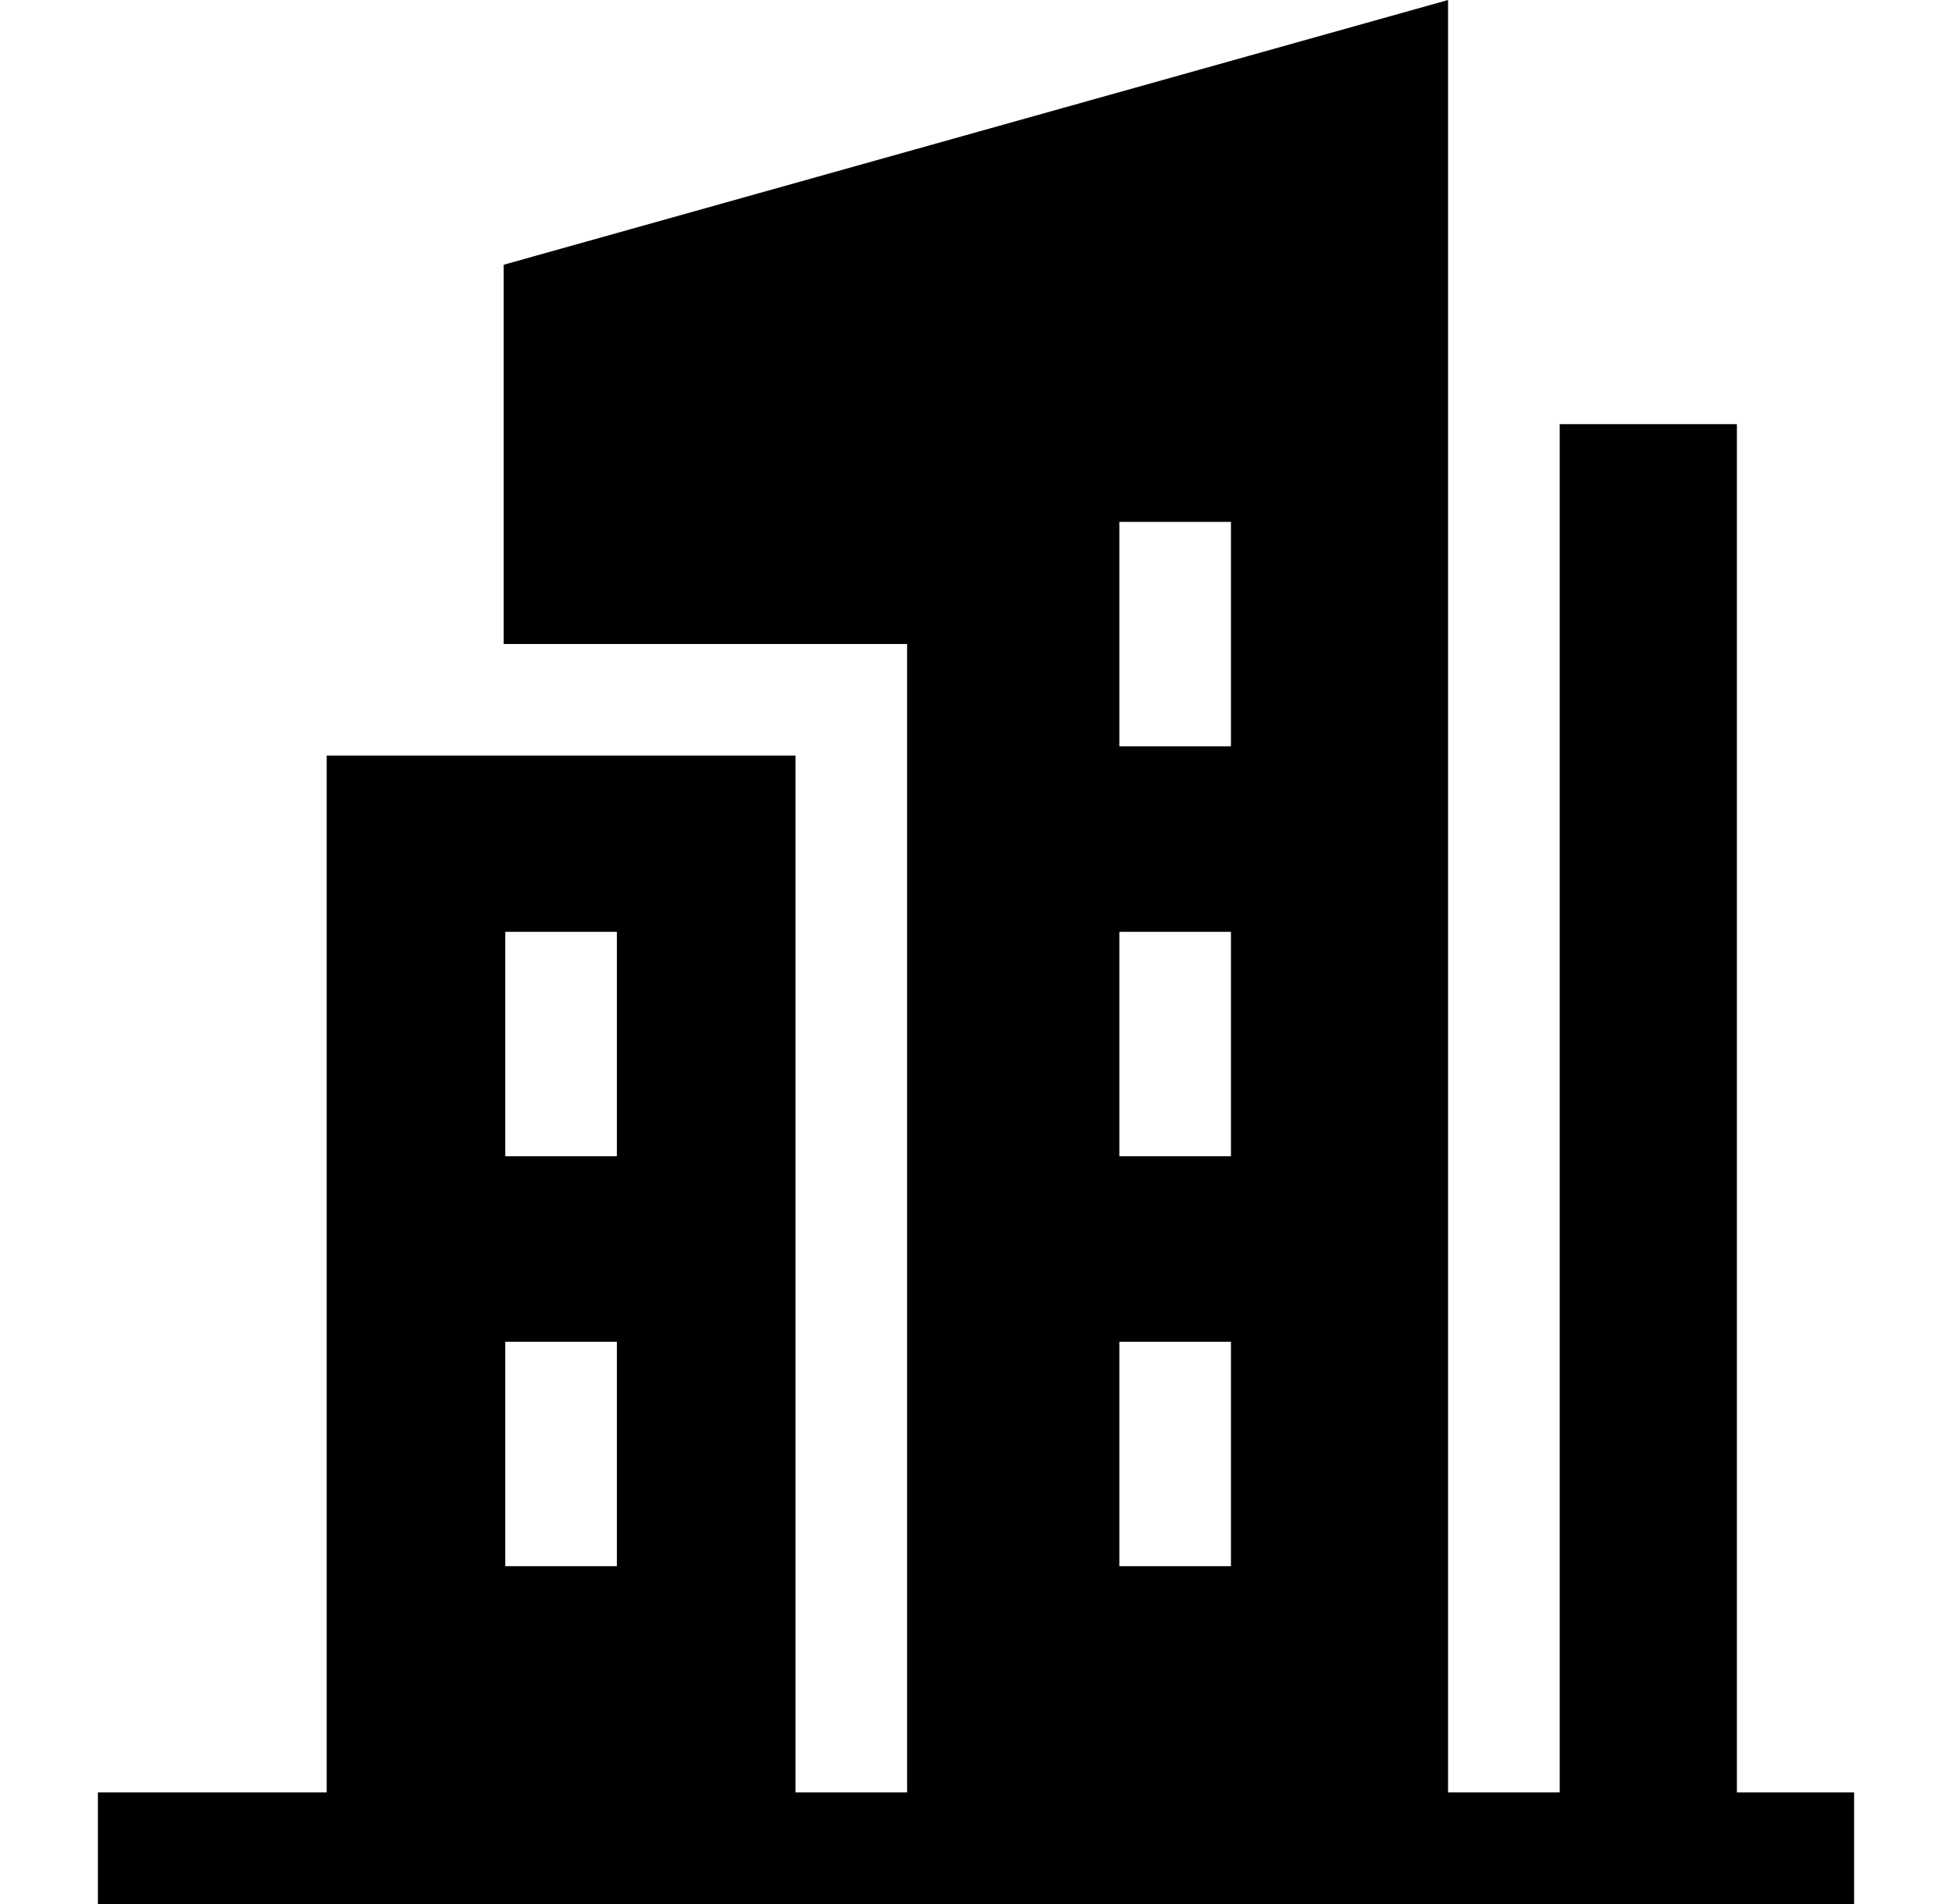
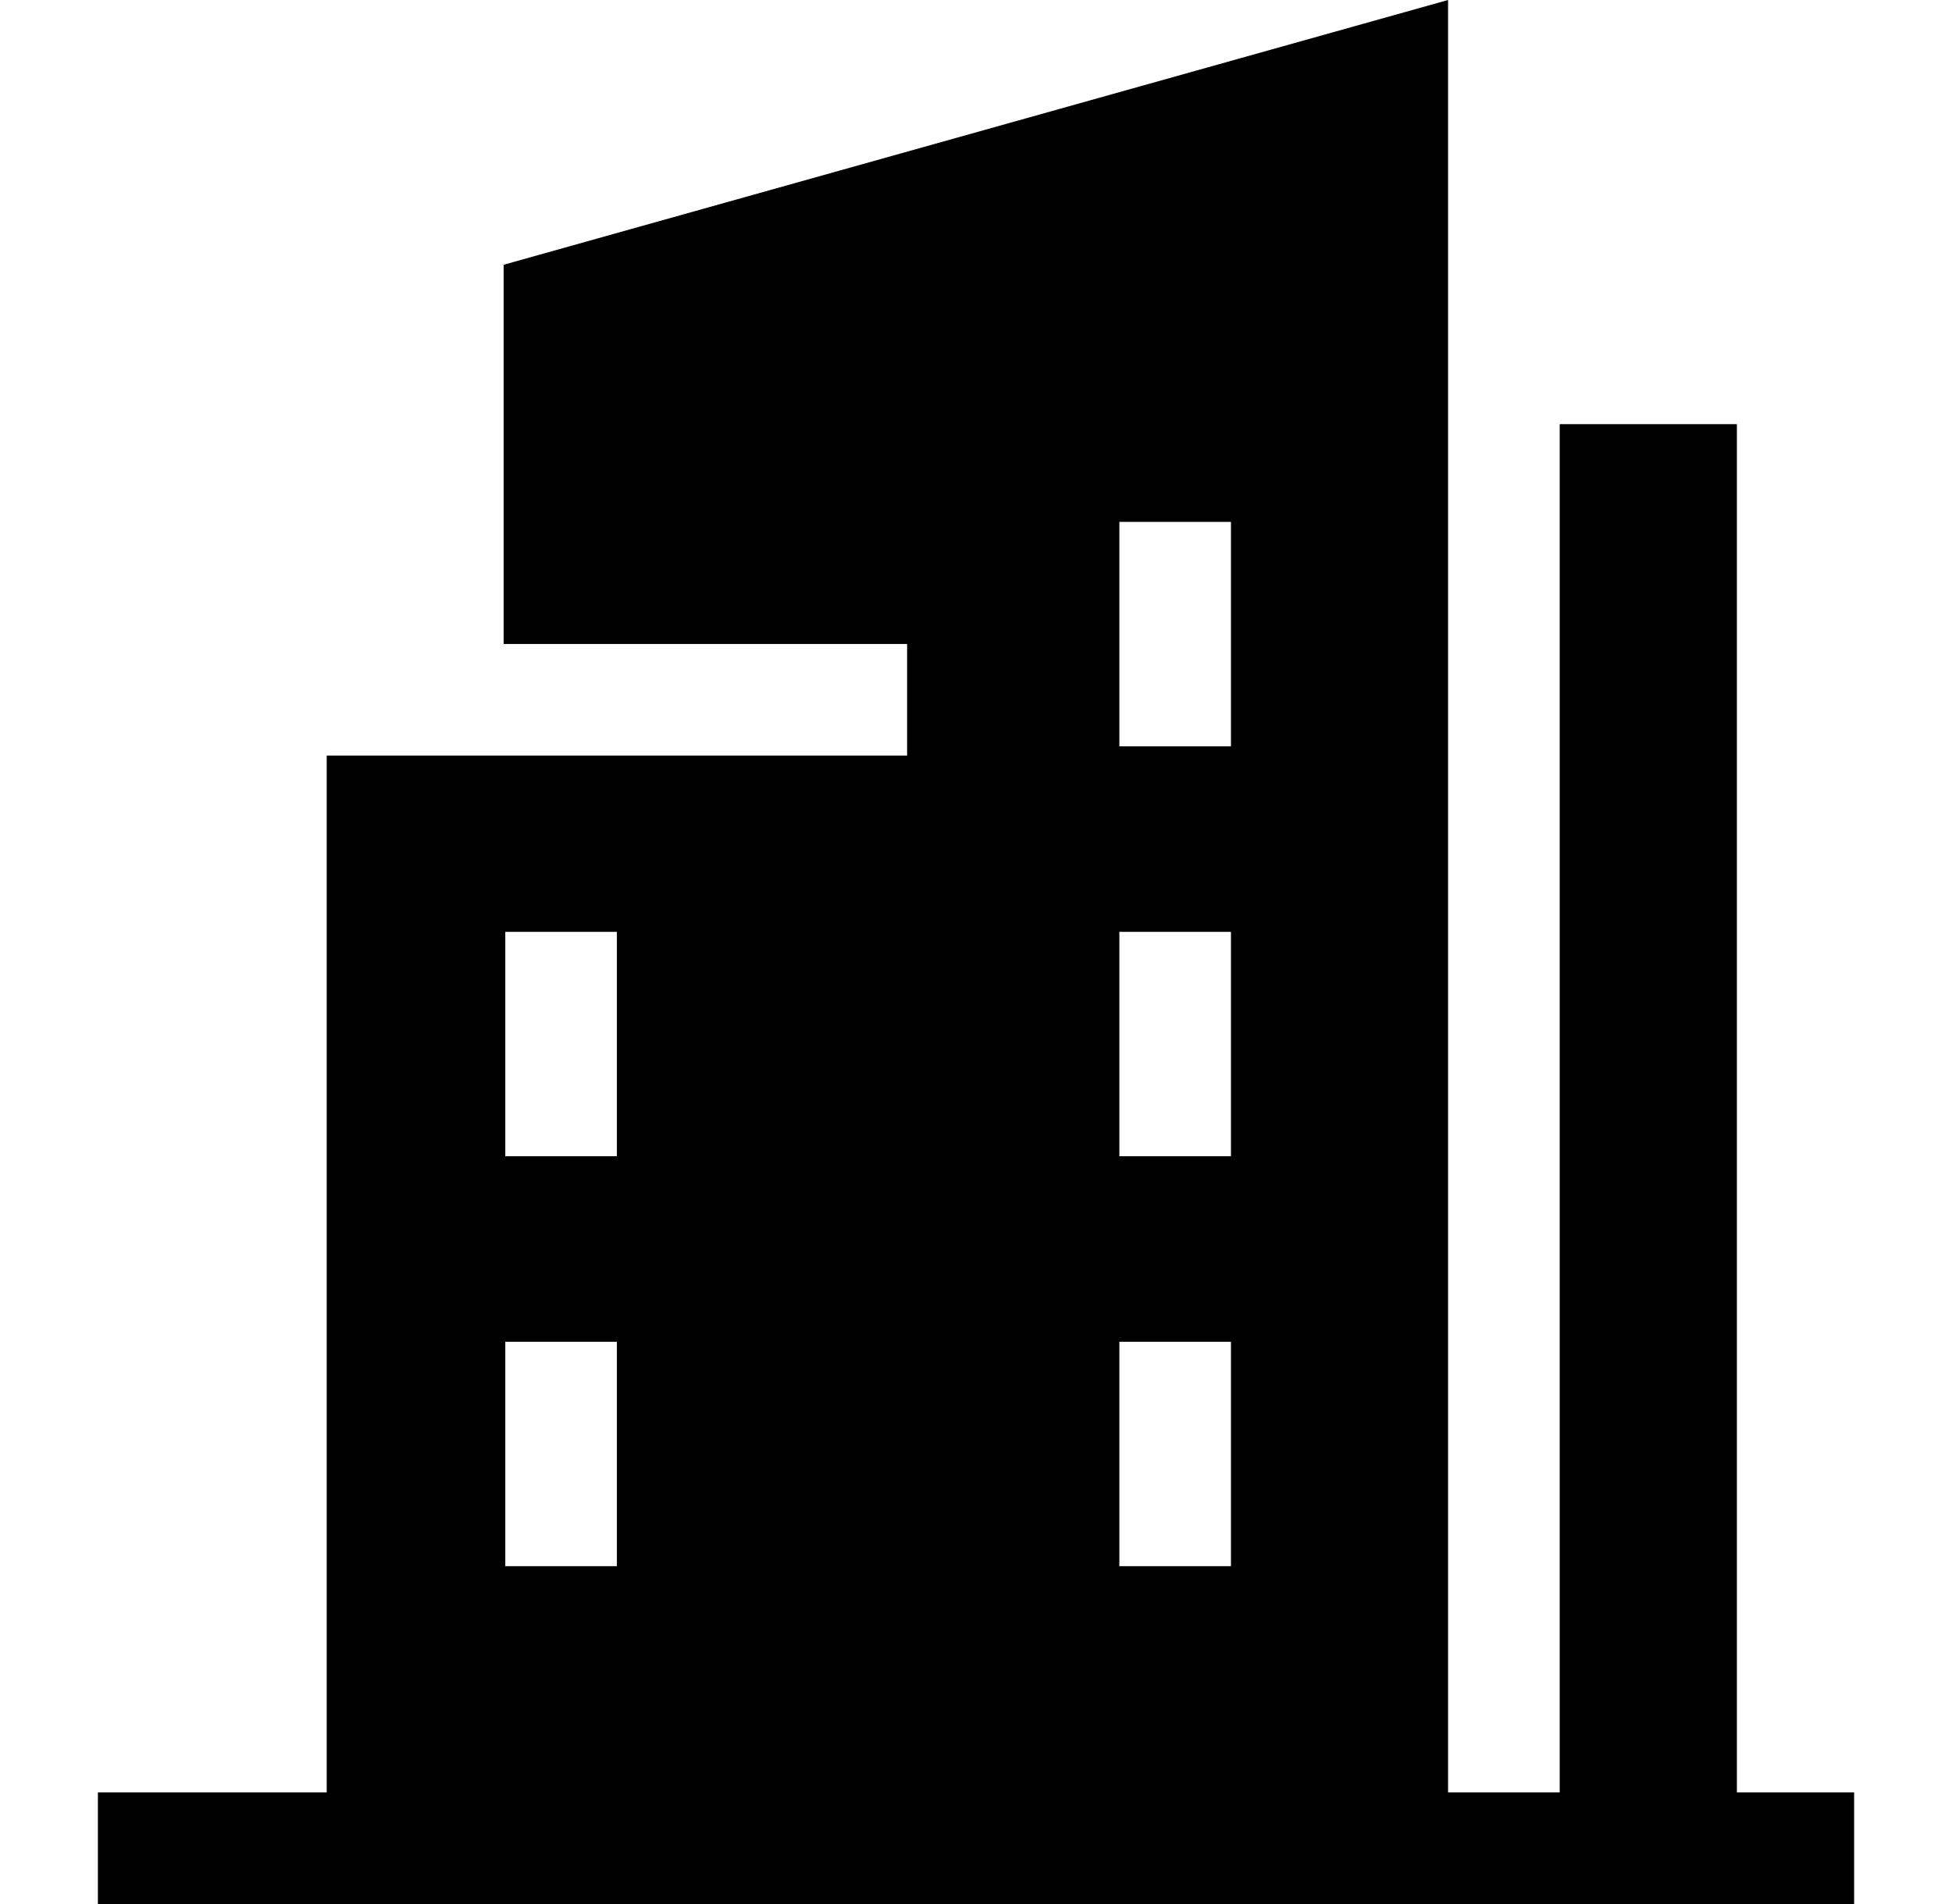
<svg xmlns="http://www.w3.org/2000/svg" width="41" height="40" viewBox="0 0 41 40" fill="none">
-   <path d="M36.482 37.656V8.911H32.76V37.656H30.415V0L10.579 5.562V13.529H19.053V37.656H16.708V15.873H6.862V37.656H2.056V40H38.944V37.656H36.482ZM23.511 24.291V19.576H25.855V24.291H23.511ZM25.855 28.188V32.903H23.511V28.188H25.855ZM23.511 15.679V10.964H25.855V15.679H23.511ZM10.613 19.576H12.957V24.291H10.613V19.576ZM10.613 28.188H12.957V32.903H10.613V28.188Z" fill="black" />
+   <path d="M36.482 37.656V8.911H32.76V37.656H30.415V0L10.579 5.562V13.529H19.053V37.656V15.873H6.862V37.656H2.056V40H38.944V37.656H36.482ZM23.511 24.291V19.576H25.855V24.291H23.511ZM25.855 28.188V32.903H23.511V28.188H25.855ZM23.511 15.679V10.964H25.855V15.679H23.511ZM10.613 19.576H12.957V24.291H10.613V19.576ZM10.613 28.188H12.957V32.903H10.613V28.188Z" fill="black" />
</svg>